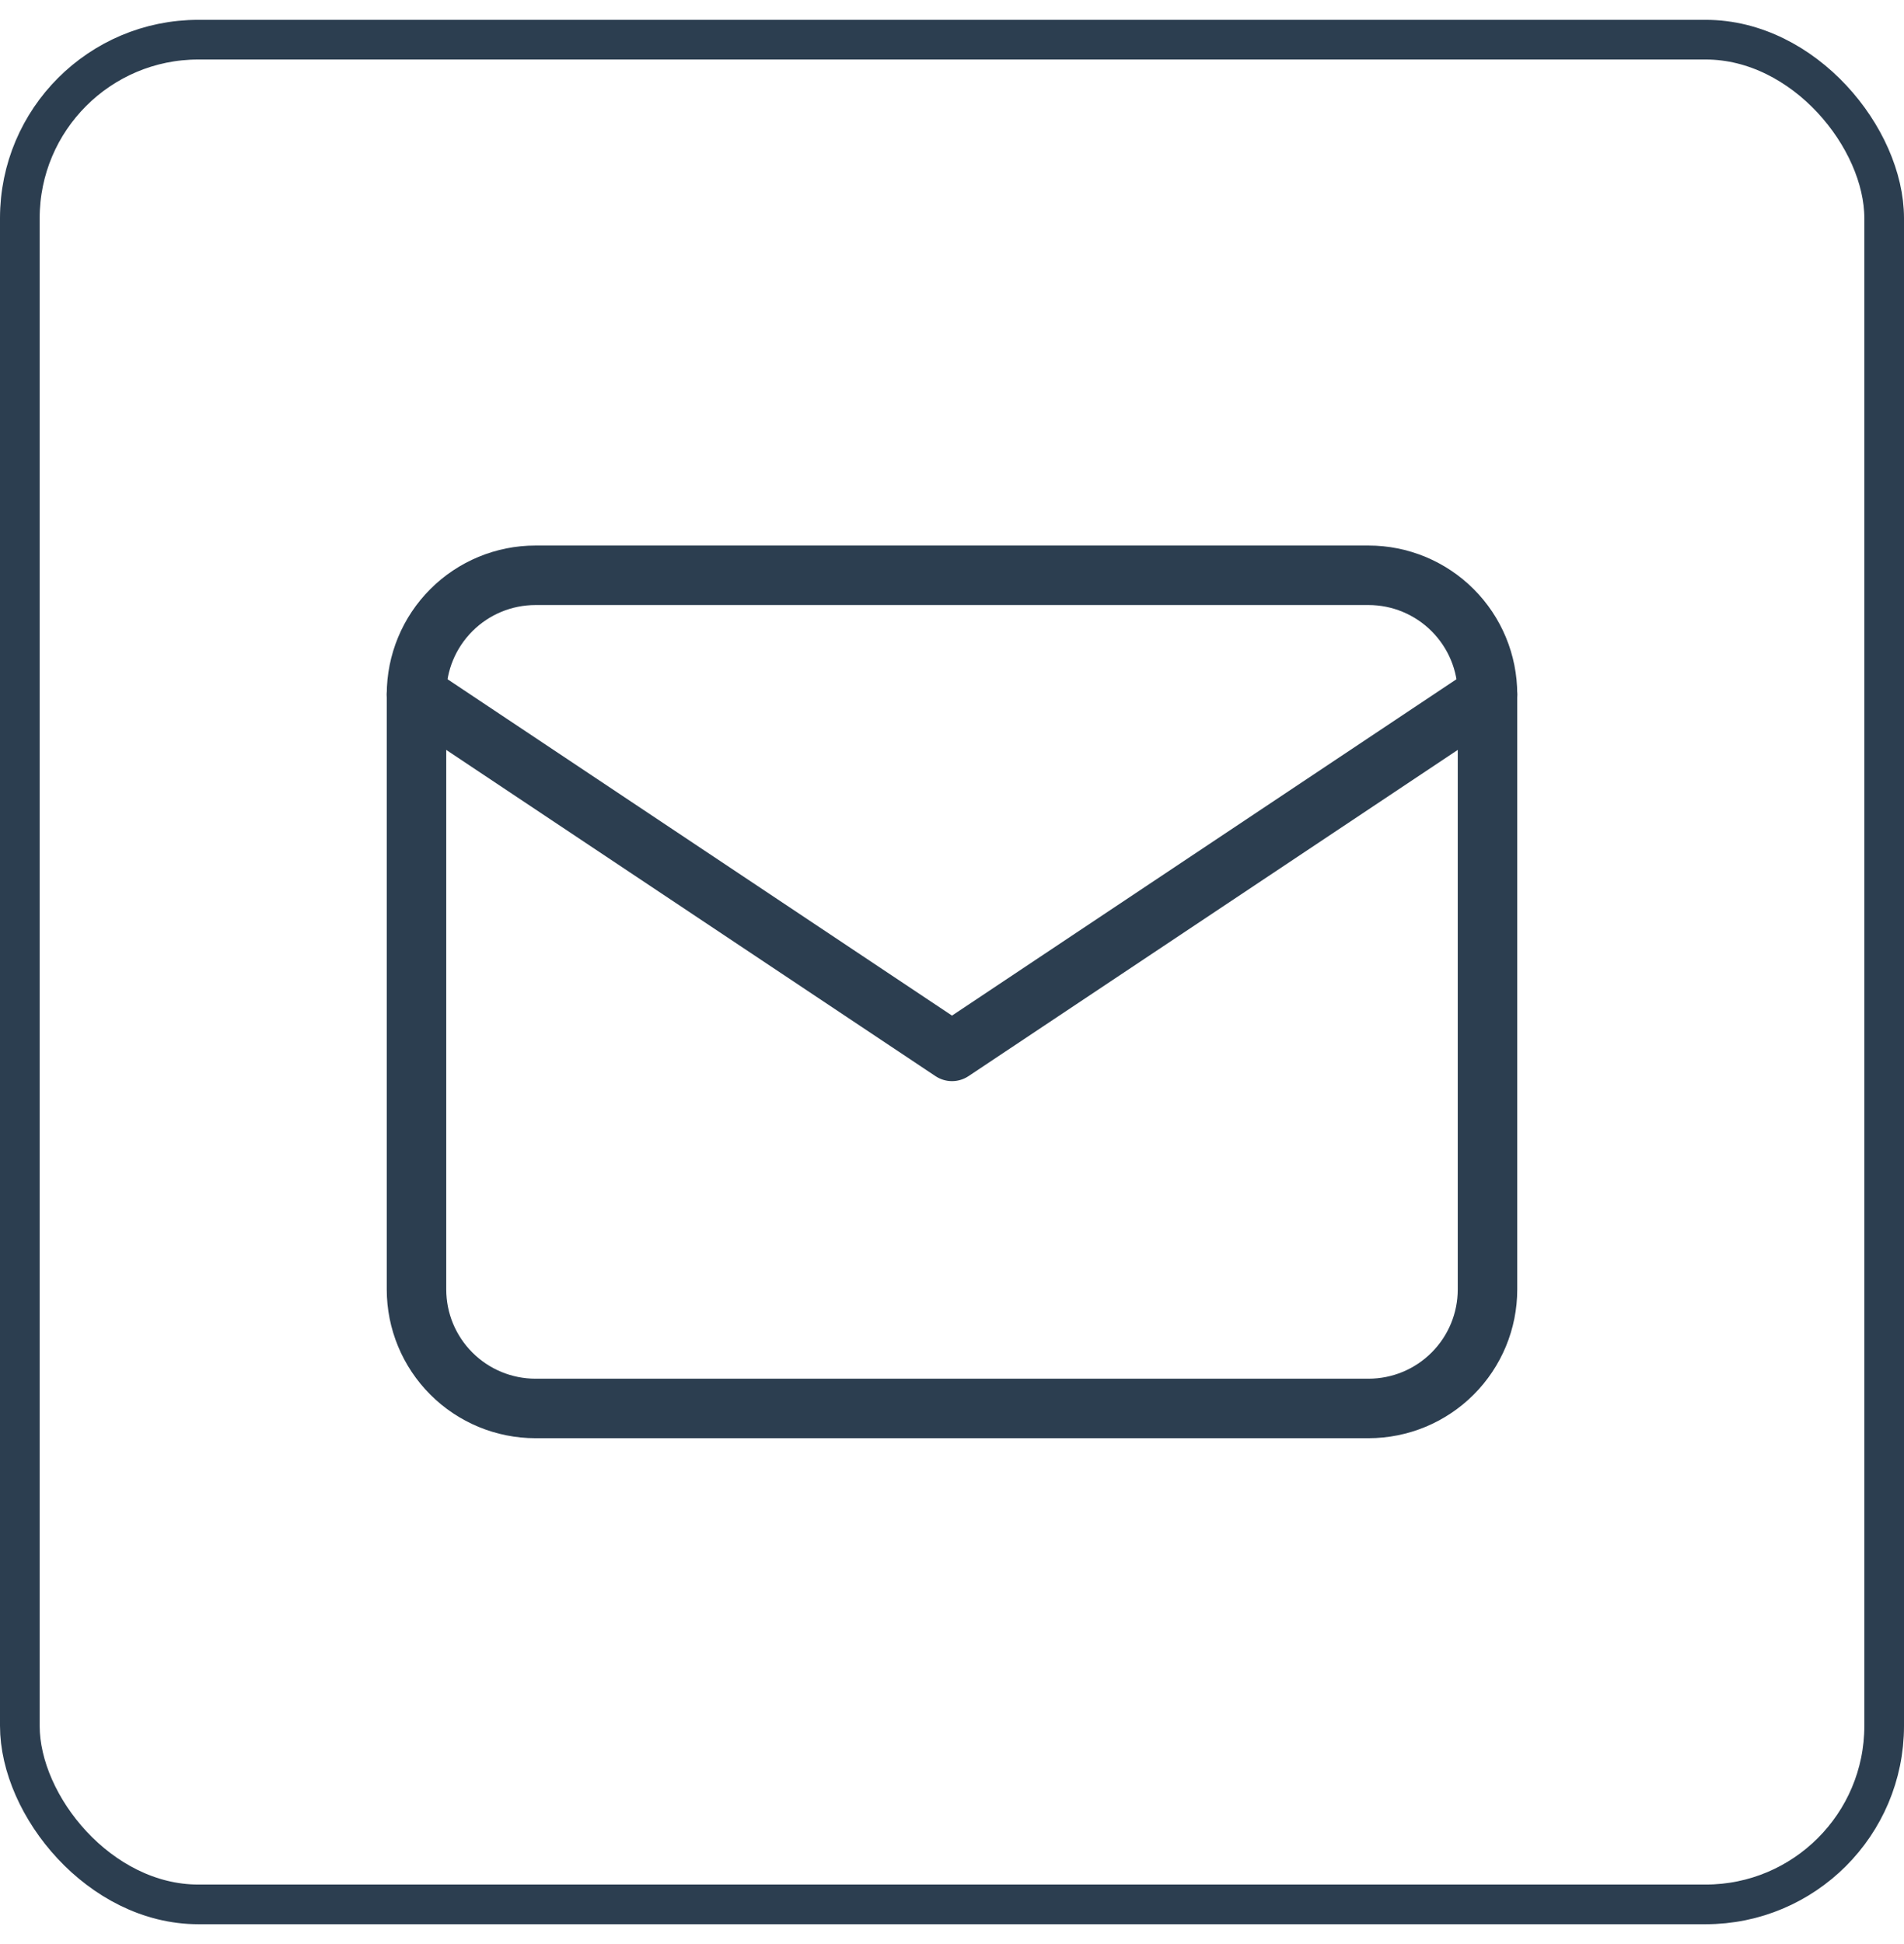
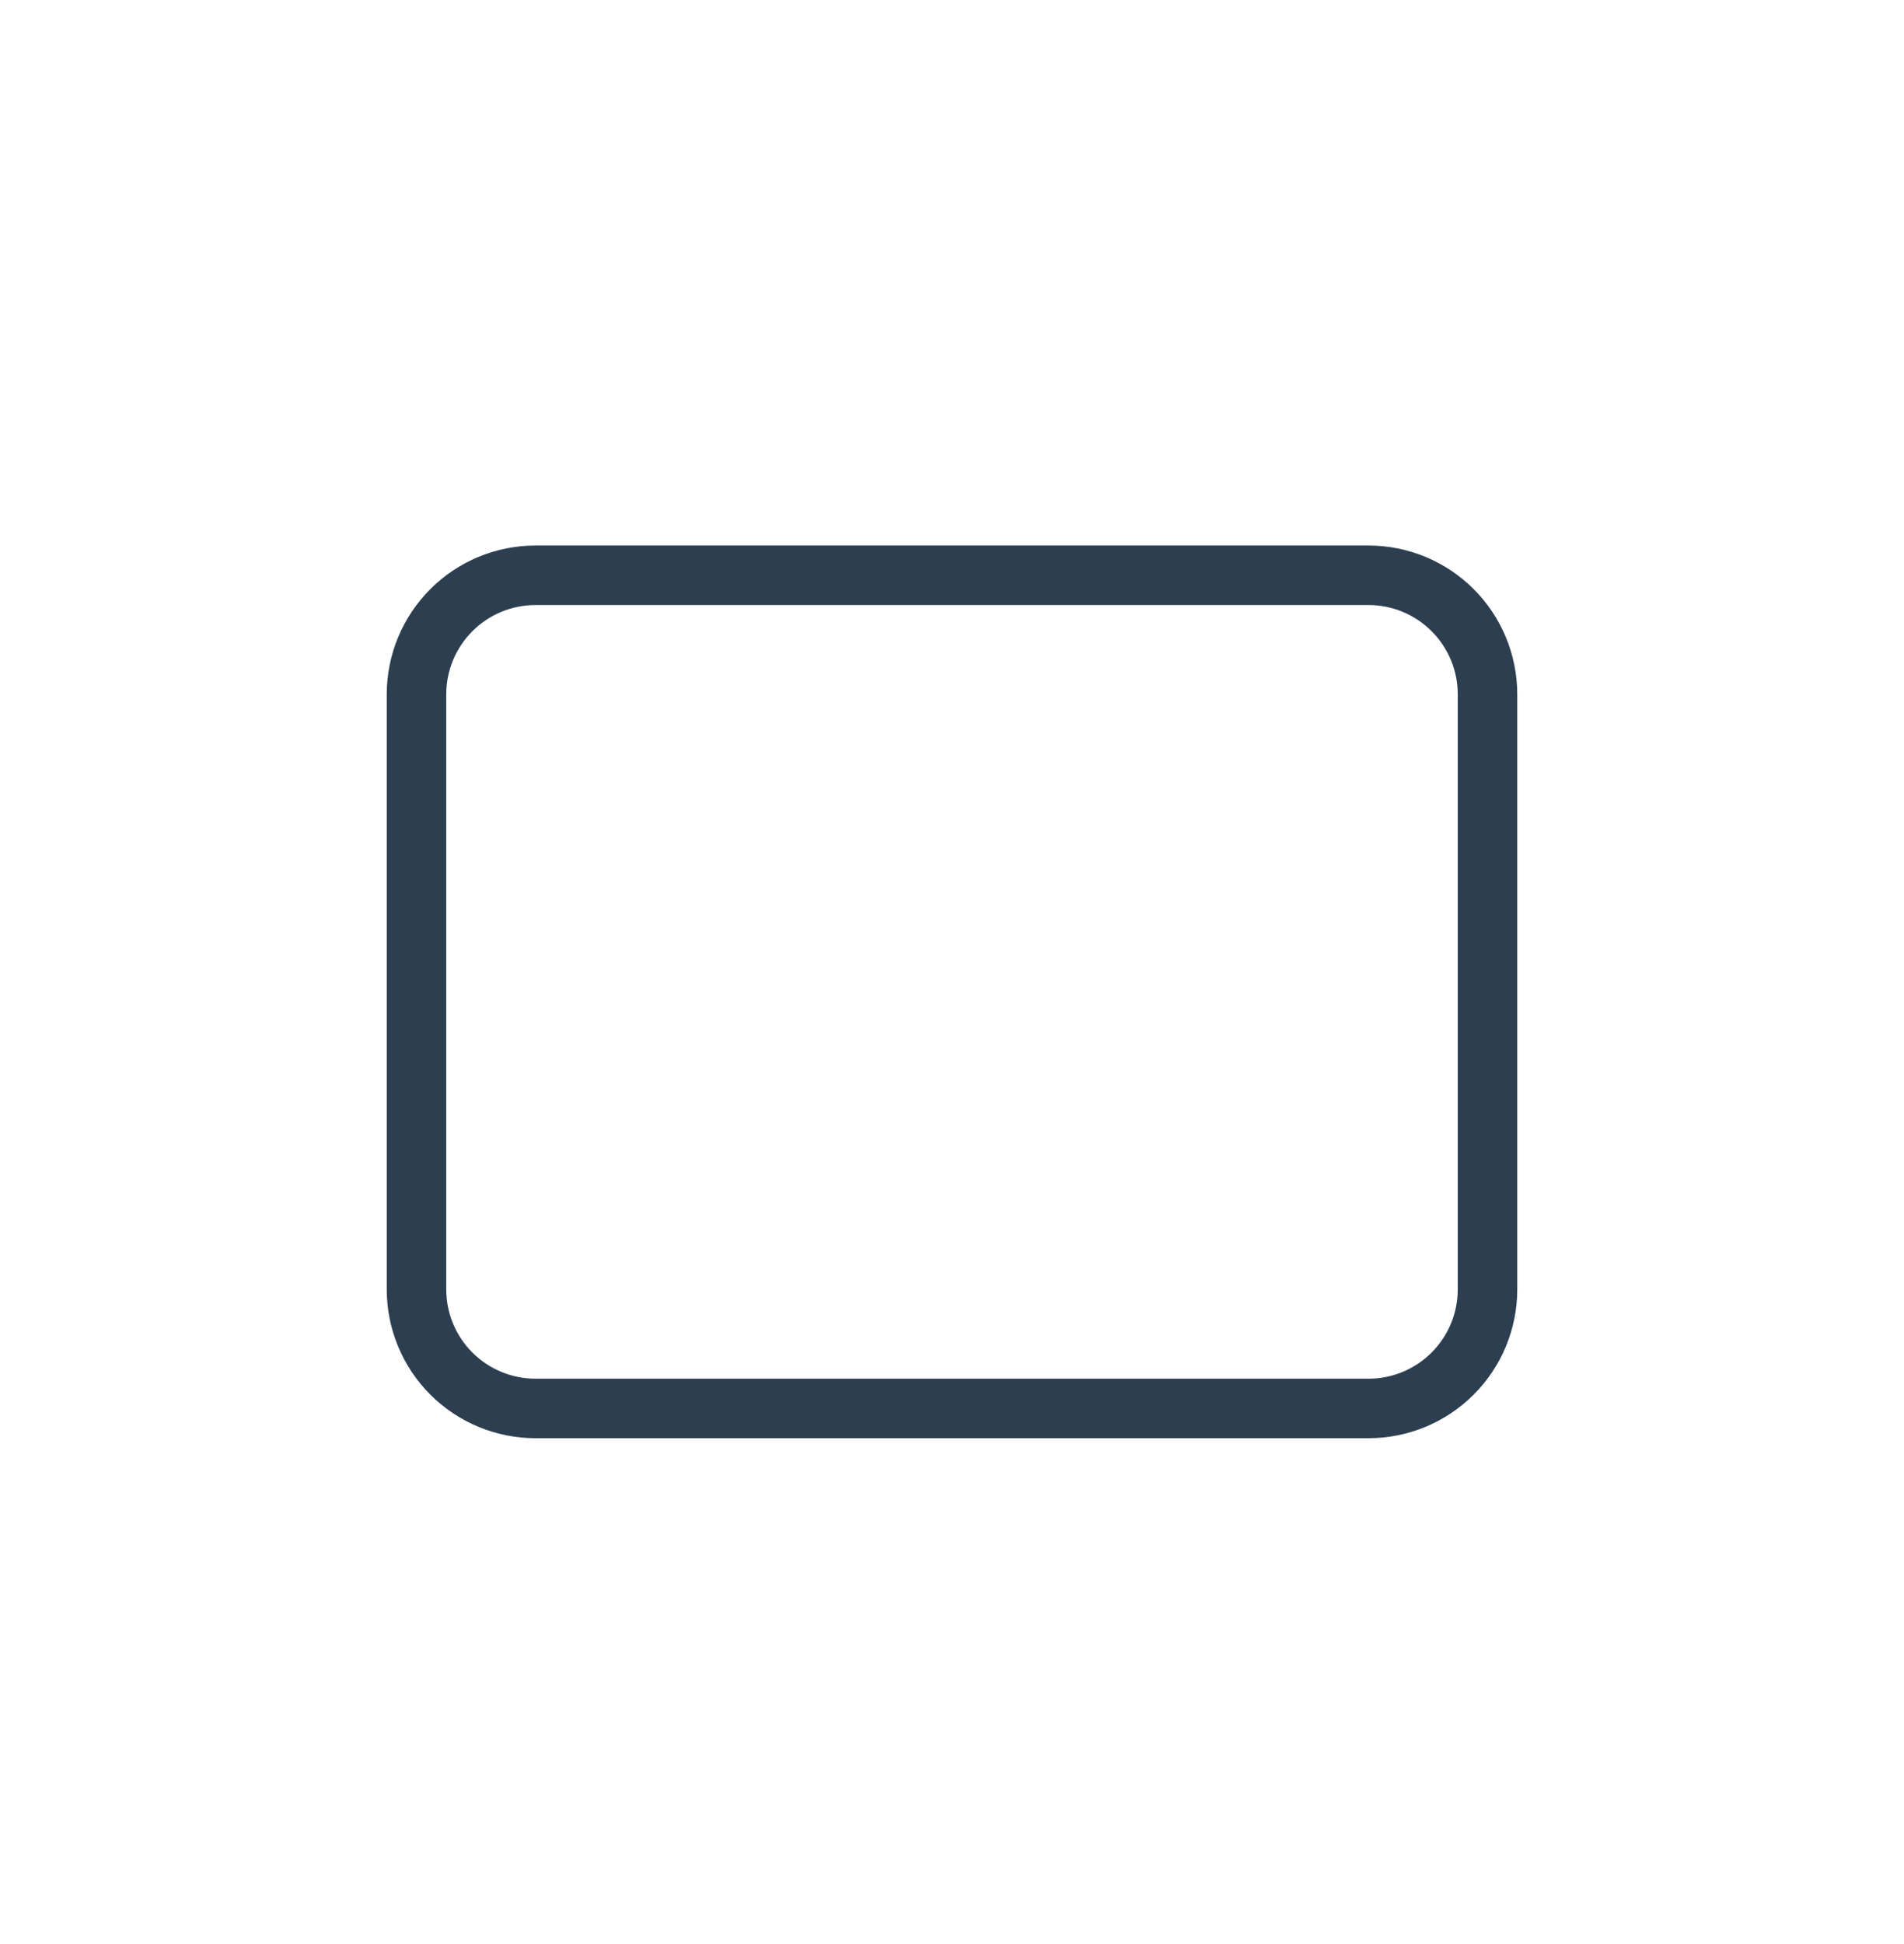
<svg xmlns="http://www.w3.org/2000/svg" width="48" height="49" viewBox="0 0 48 49" fill="none">
  <g clip-path="url(#clip0_12_357)">
-     <path d="M10.5 17.5C10.5 16.704 10.816 15.941 11.379 15.379C11.941 14.816 12.704 14.5 13.5 14.5H34.5C35.296 14.5 36.059 14.816 36.621 15.379C37.184 15.941 37.5 16.704 37.5 17.5V32.5C37.5 33.296 37.184 34.059 36.621 34.621C36.059 35.184 35.296 35.5 34.5 35.5H13.5C12.704 35.5 11.941 35.184 11.379 34.621C10.816 34.059 10.5 33.296 10.5 32.5V17.5Z" stroke="#2C3E50" stroke-width="1.5" stroke-linecap="round" stroke-linejoin="round" />
-     <path d="M10.5 17.5L24 26.5L37.5 17.5" stroke="#2C3E50" stroke-width="1.5" stroke-linecap="round" stroke-linejoin="round" />
+     <path d="M10.5 17.5C10.5 16.704 10.816 15.941 11.379 15.379C11.941 14.816 12.704 14.5 13.5 14.5H34.5C35.296 14.5 36.059 14.816 36.621 15.379C37.184 15.941 37.5 16.704 37.5 17.5V32.5C37.5 33.296 37.184 34.059 36.621 34.621C36.059 35.184 35.296 35.5 34.5 35.5H13.5C12.704 35.5 11.941 35.184 11.379 34.621C10.816 34.059 10.5 33.296 10.5 32.5Z" stroke="#2C3E50" stroke-width="1.5" stroke-linecap="round" stroke-linejoin="round" />
  </g>
-   <rect x="0.5" y="1" width="47" height="47" rx="4.5" stroke="#2C3E50" />
  <defs>
    <clipPath id="clip0_12_357">
      <rect width="36" height="36" fill="white" transform="translate(6 7)" />
    </clipPath>
  </defs>
</svg>